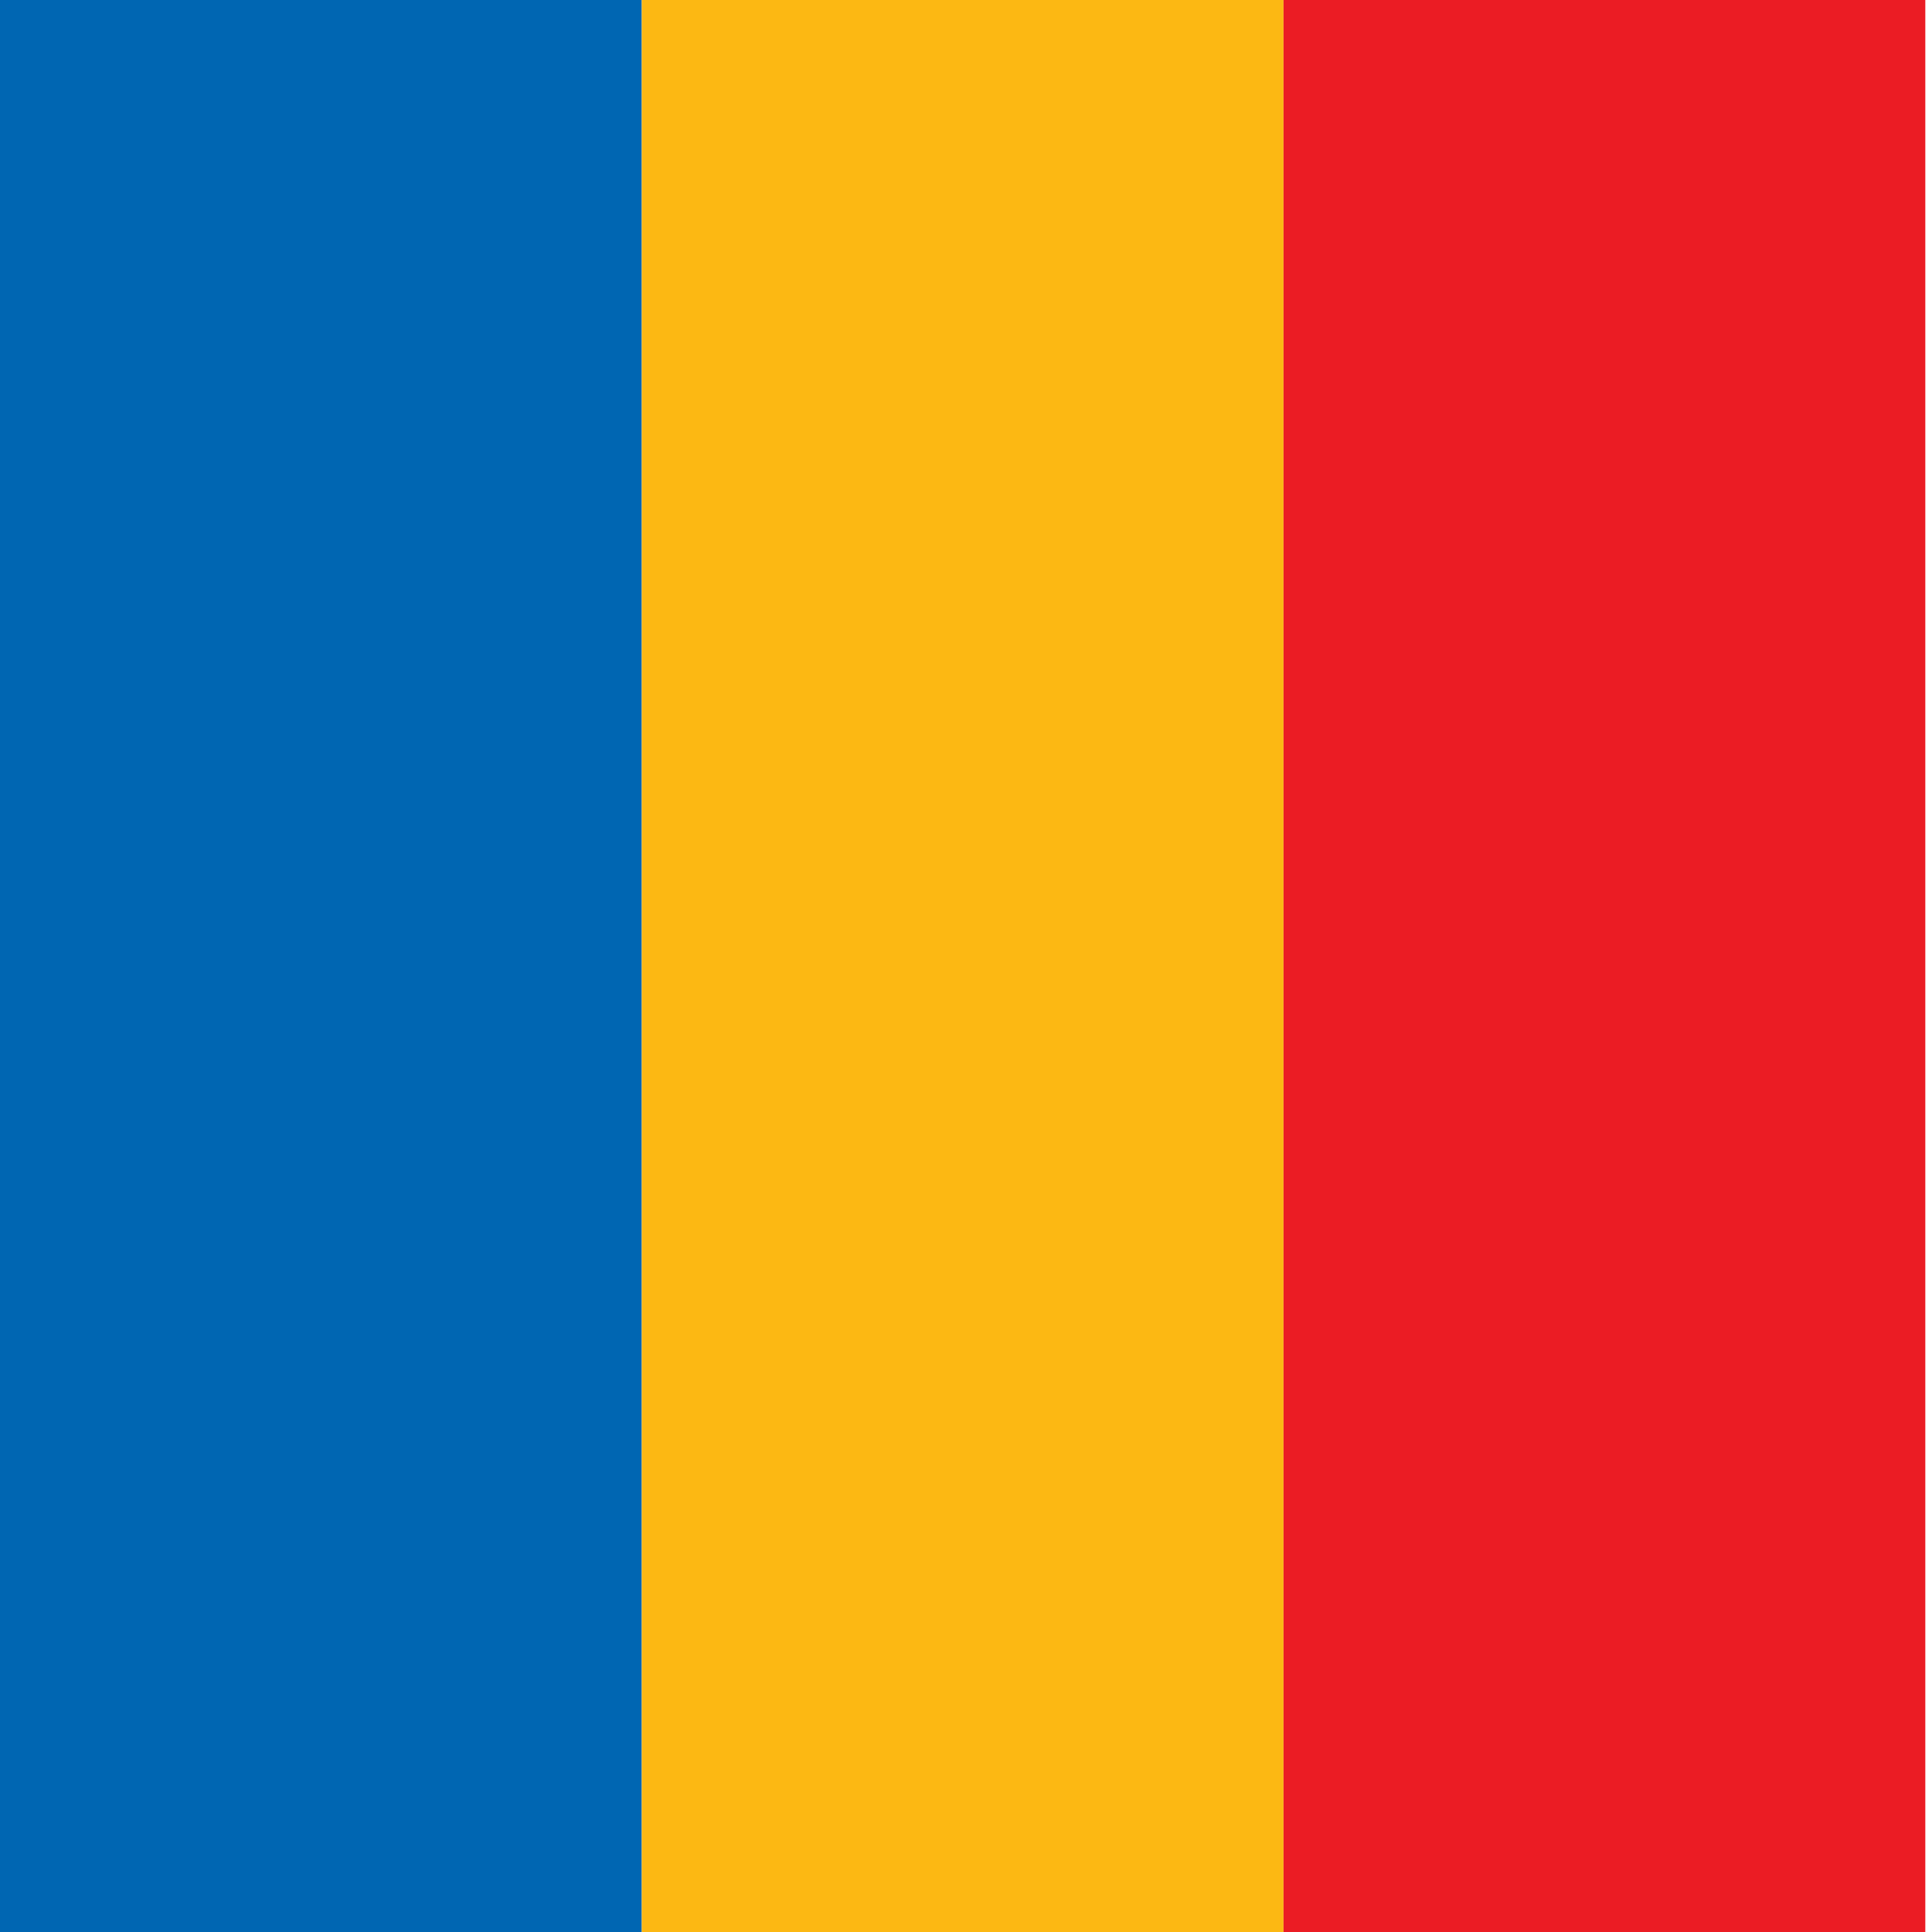
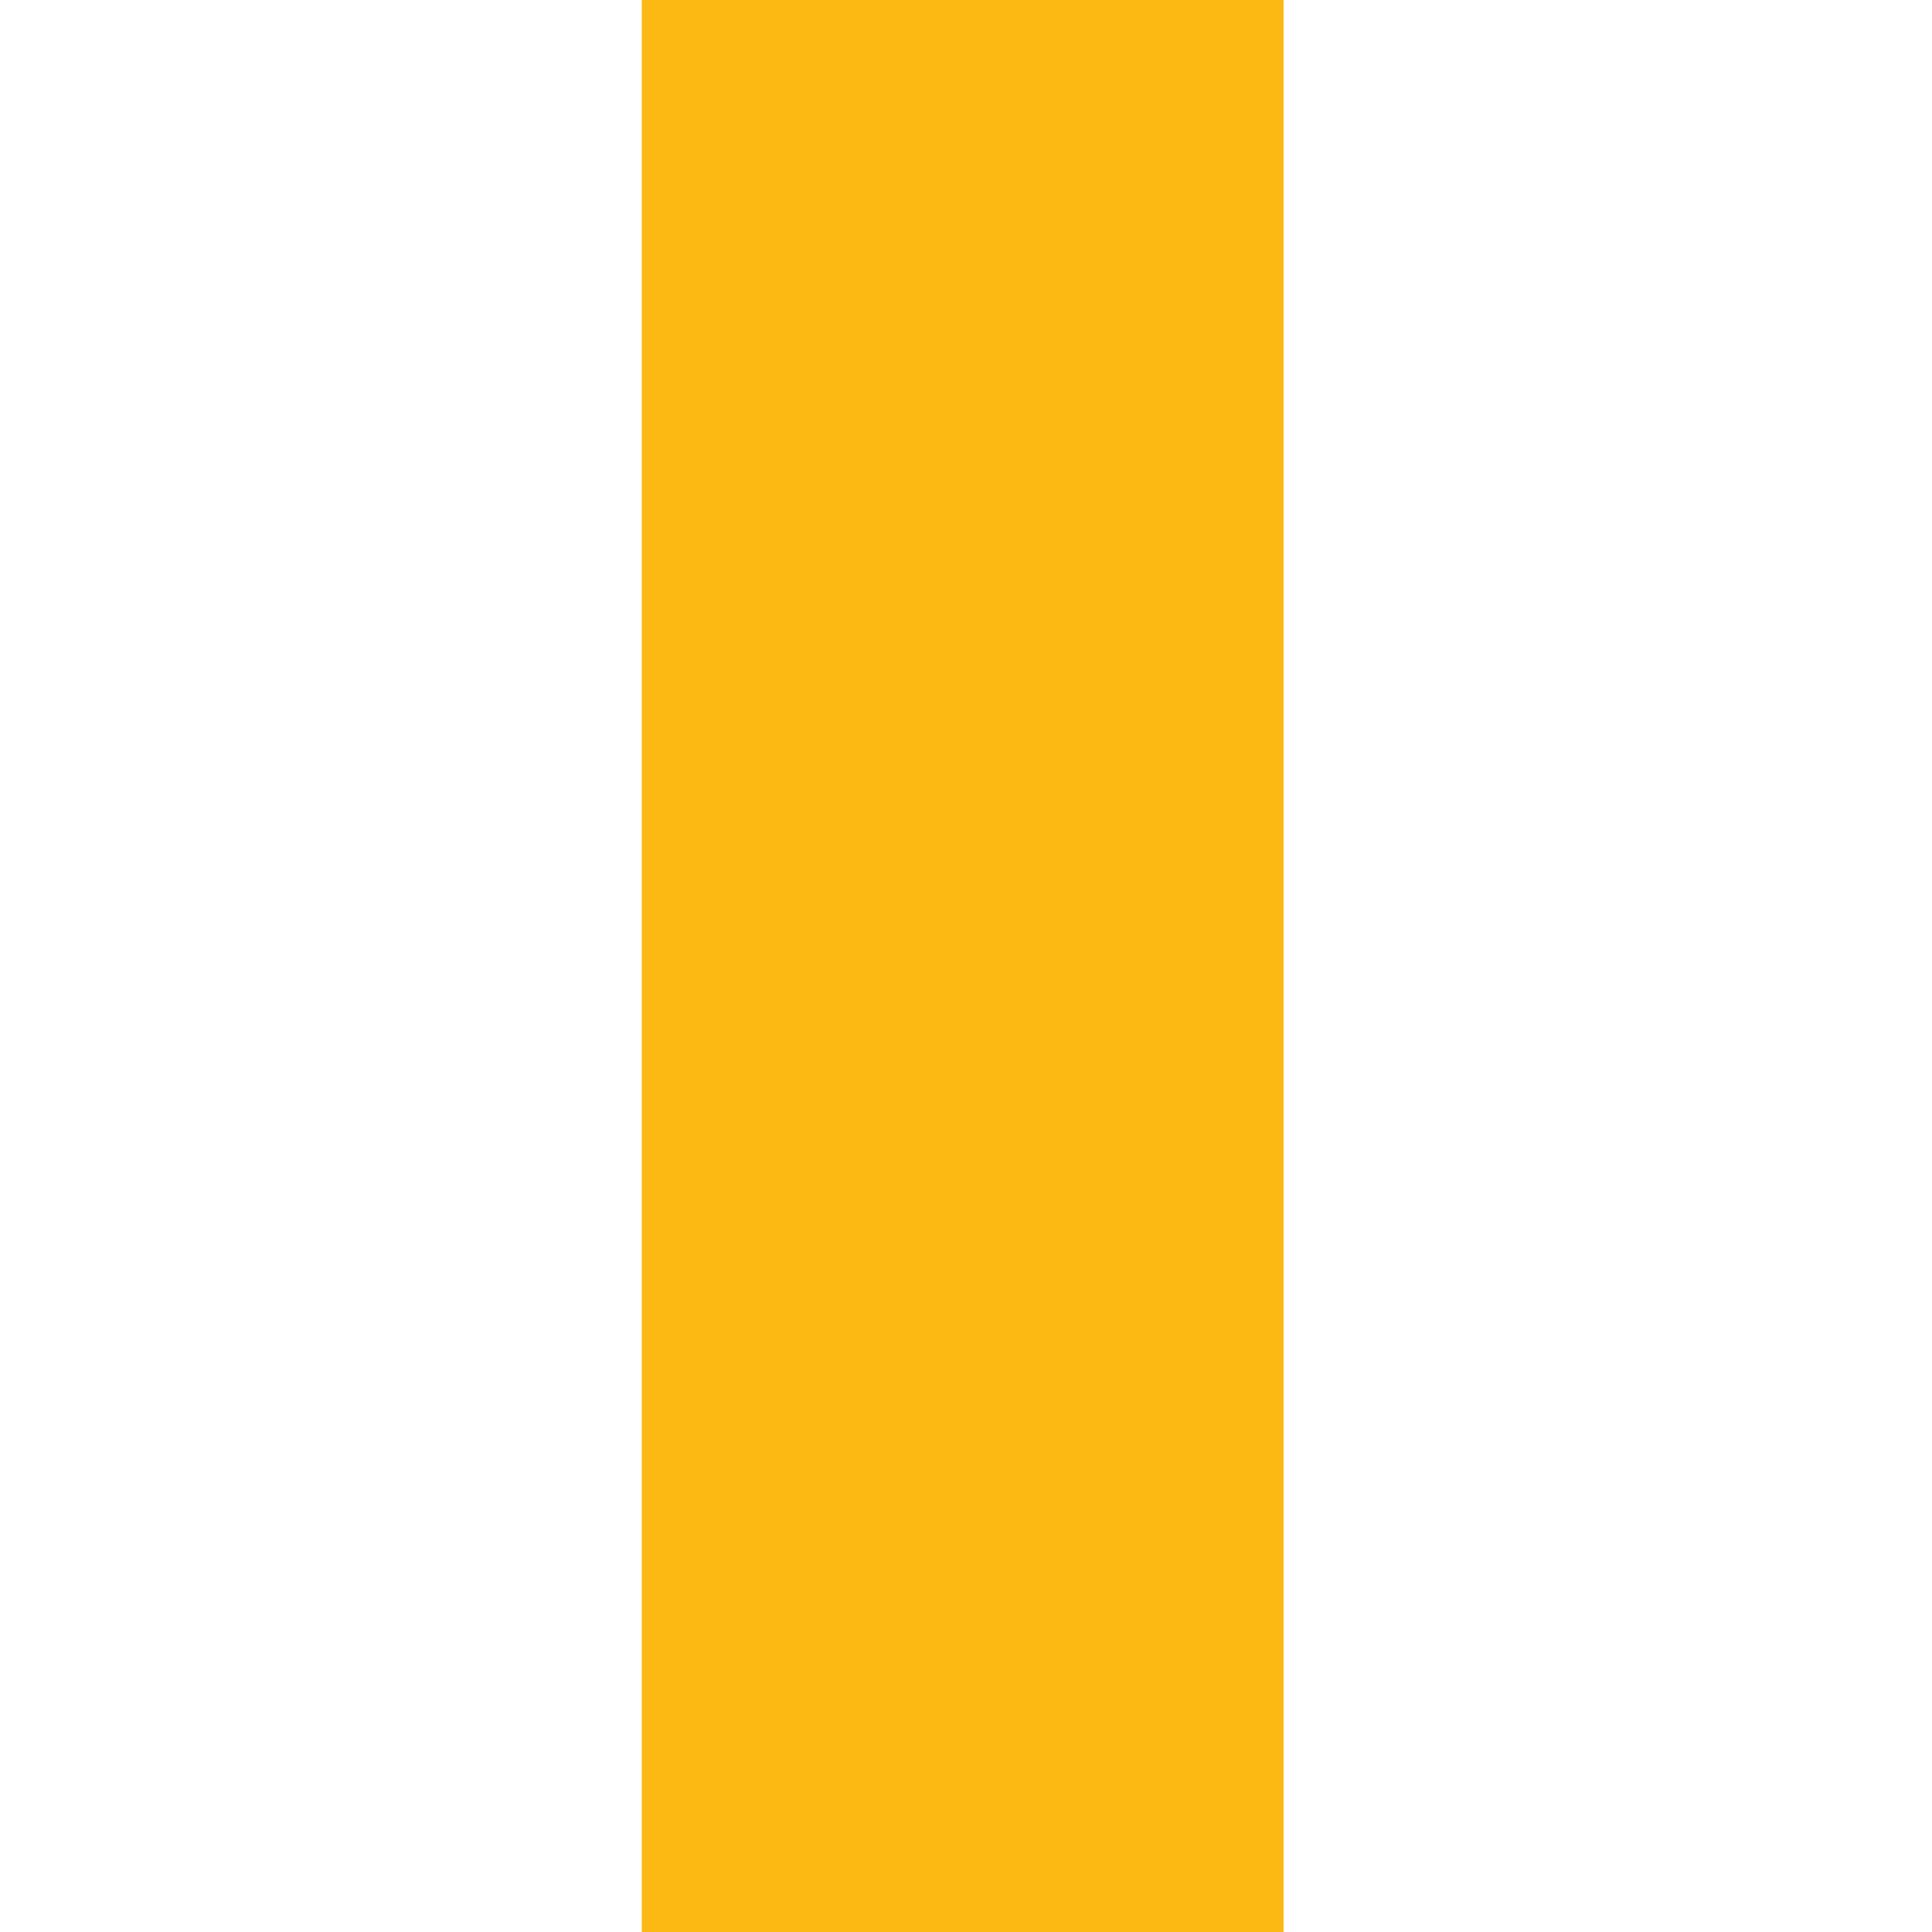
<svg xmlns="http://www.w3.org/2000/svg" id="Layer_1" viewBox="0 0 28.9 28.9">
  <style>.st0{fill:#0066b2}.st1{fill:#fcb813}.st2{fill:#eb1c24}</style>
-   <path class="st0" d="M0 0h9.6v28.9H0z" />
  <path class="st1" d="M9.6 0h9.6v28.9H9.6z" />
-   <path class="st2" d="M19.2 0h9.6v28.9h-9.6z" />
</svg>